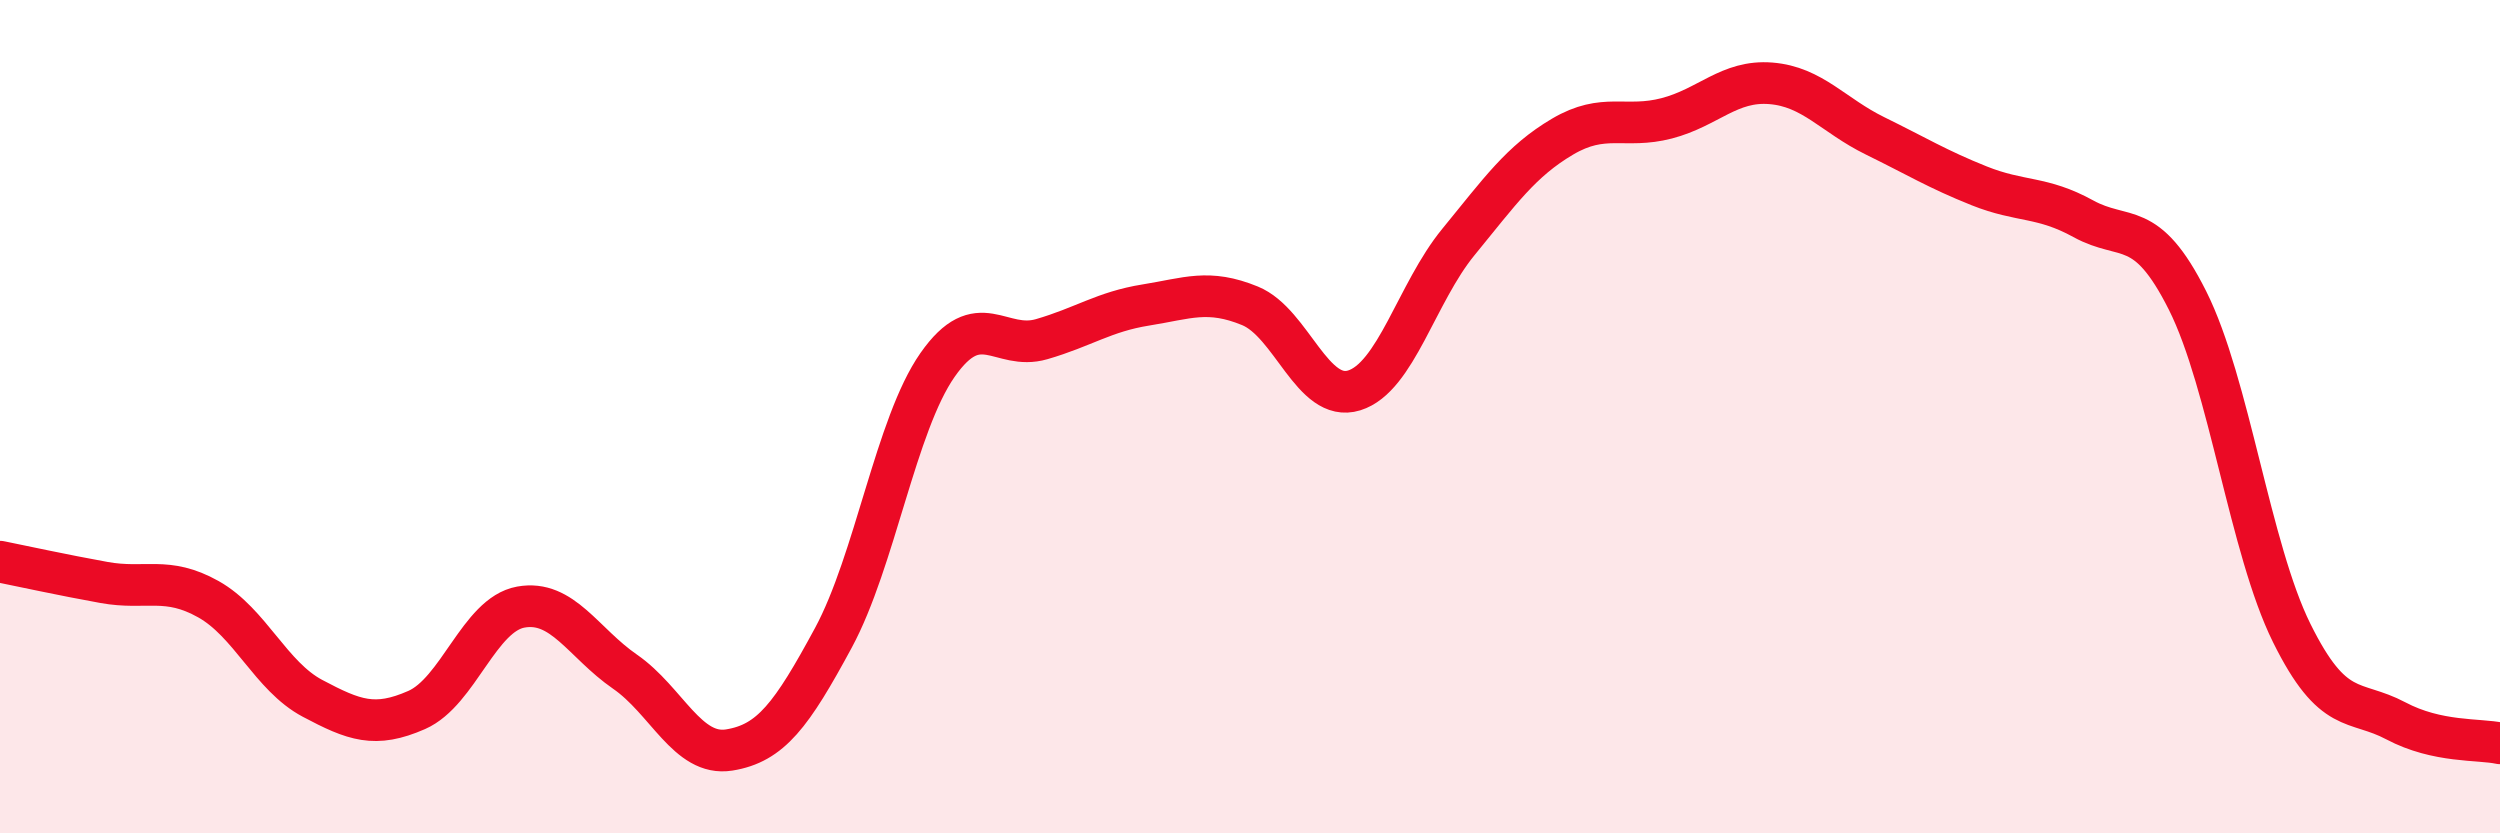
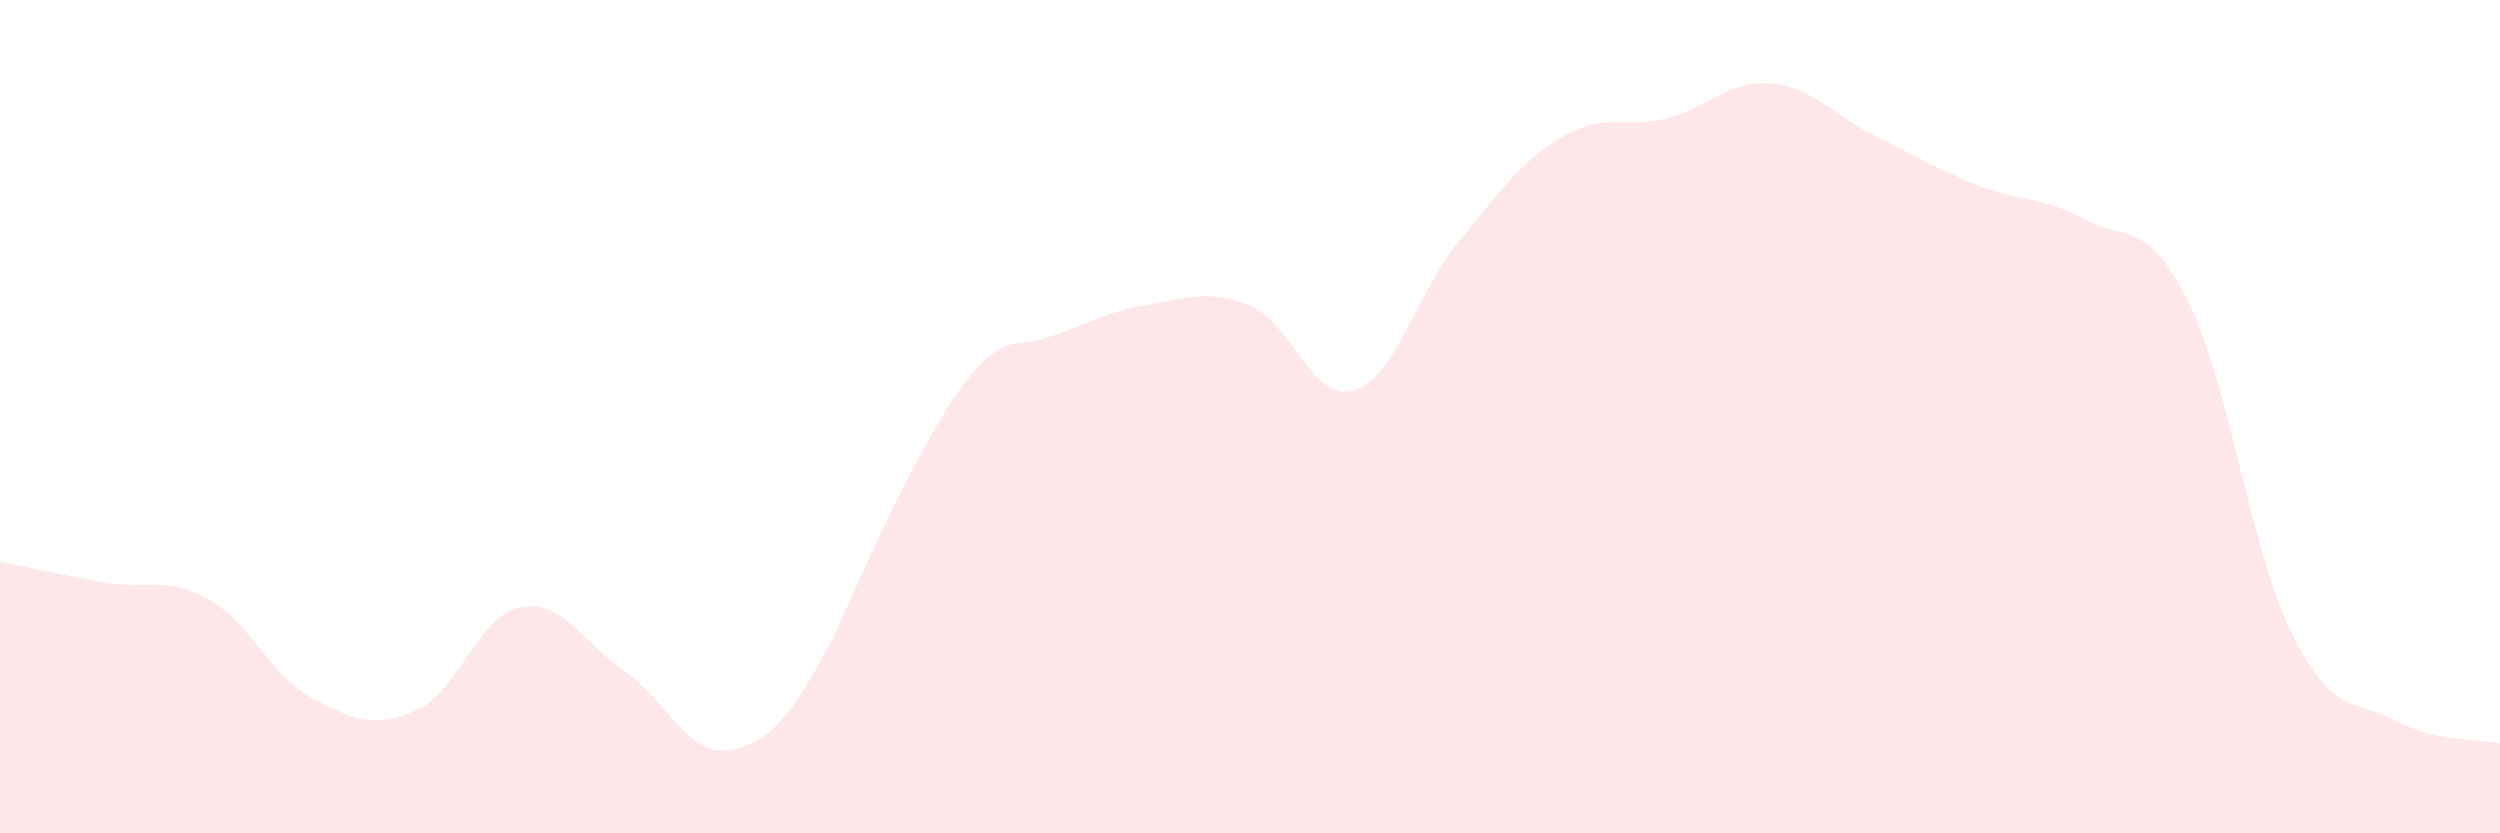
<svg xmlns="http://www.w3.org/2000/svg" width="60" height="20" viewBox="0 0 60 20">
-   <path d="M 0,13.48 C 0.5,13.58 1.5,13.8 2.5,13.98 C 3.5,14.16 4,13.82 5,14.38 C 6,14.94 6.5,16.23 7.5,16.76 C 8.5,17.29 9,17.48 10,17.04 C 11,16.6 11.5,14.75 12.5,14.57 C 13.5,14.39 14,15.43 15,16.12 C 16,16.81 16.5,18.16 17.5,18 C 18.5,17.84 19,17.16 20,15.31 C 21,13.46 21.5,10.19 22.5,8.76 C 23.5,7.33 24,8.43 25,8.14 C 26,7.85 26.5,7.48 27.5,7.32 C 28.5,7.16 29,6.93 30,7.34 C 31,7.75 31.5,9.68 32.5,9.37 C 33.5,9.06 34,7.03 35,5.81 C 36,4.59 36.5,3.87 37.5,3.28 C 38.5,2.69 39,3.1 40,2.84 C 41,2.58 41.5,1.92 42.5,2 C 43.5,2.08 44,2.77 45,3.26 C 46,3.75 46.5,4.06 47.5,4.46 C 48.5,4.86 49,4.7 50,5.25 C 51,5.8 51.5,5.22 52.5,7.21 C 53.5,9.2 54,13.17 55,15.19 C 56,17.21 56.5,16.77 57.5,17.3 C 58.5,17.83 59.5,17.73 60,17.84L60 20L0 20Z" fill="#EB0A25" opacity="0.1" stroke-linecap="round" stroke-linejoin="round" />
-   <path d="M 0,13.48 C 0.5,13.58 1.5,13.8 2.5,13.98 C 3.5,14.16 4,13.82 5,14.38 C 6,14.94 6.5,16.23 7.5,16.76 C 8.5,17.29 9,17.48 10,17.04 C 11,16.6 11.5,14.75 12.5,14.57 C 13.5,14.39 14,15.43 15,16.12 C 16,16.81 16.5,18.16 17.5,18 C 18.5,17.84 19,17.16 20,15.31 C 21,13.46 21.5,10.19 22.5,8.76 C 23.5,7.33 24,8.43 25,8.14 C 26,7.85 26.5,7.48 27.5,7.32 C 28.5,7.16 29,6.93 30,7.34 C 31,7.75 31.5,9.68 32.5,9.37 C 33.5,9.06 34,7.03 35,5.81 C 36,4.59 36.5,3.87 37.5,3.28 C 38.5,2.69 39,3.1 40,2.84 C 41,2.58 41.5,1.92 42.5,2 C 43.5,2.08 44,2.77 45,3.26 C 46,3.75 46.5,4.06 47.5,4.46 C 48.5,4.86 49,4.7 50,5.25 C 51,5.8 51.5,5.22 52.5,7.21 C 53.5,9.2 54,13.17 55,15.19 C 56,17.21 56.5,16.77 57.5,17.3 C 58.5,17.83 59.5,17.73 60,17.84" stroke="#EB0A25" stroke-width="1" fill="none" stroke-linecap="round" stroke-linejoin="round" />
+   <path d="M 0,13.48 C 0.5,13.58 1.5,13.8 2.5,13.98 C 3.5,14.16 4,13.82 5,14.38 C 6,14.94 6.5,16.23 7.5,16.76 C 8.5,17.29 9,17.48 10,17.04 C 11,16.6 11.5,14.75 12.5,14.57 C 13.5,14.39 14,15.43 15,16.12 C 16,16.81 16.5,18.16 17.5,18 C 18.5,17.84 19,17.16 20,15.31 C 23.5,7.33 24,8.43 25,8.14 C 26,7.85 26.5,7.48 27.5,7.32 C 28.5,7.16 29,6.93 30,7.34 C 31,7.75 31.5,9.68 32.5,9.37 C 33.5,9.06 34,7.03 35,5.81 C 36,4.59 36.5,3.87 37.5,3.28 C 38.5,2.69 39,3.1 40,2.84 C 41,2.58 41.5,1.92 42.5,2 C 43.5,2.08 44,2.77 45,3.26 C 46,3.75 46.5,4.06 47.5,4.46 C 48.5,4.86 49,4.7 50,5.25 C 51,5.8 51.5,5.22 52.5,7.21 C 53.5,9.2 54,13.17 55,15.19 C 56,17.21 56.5,16.77 57.5,17.3 C 58.5,17.83 59.5,17.73 60,17.84L60 20L0 20Z" fill="#EB0A25" opacity="0.1" stroke-linecap="round" stroke-linejoin="round" />
</svg>